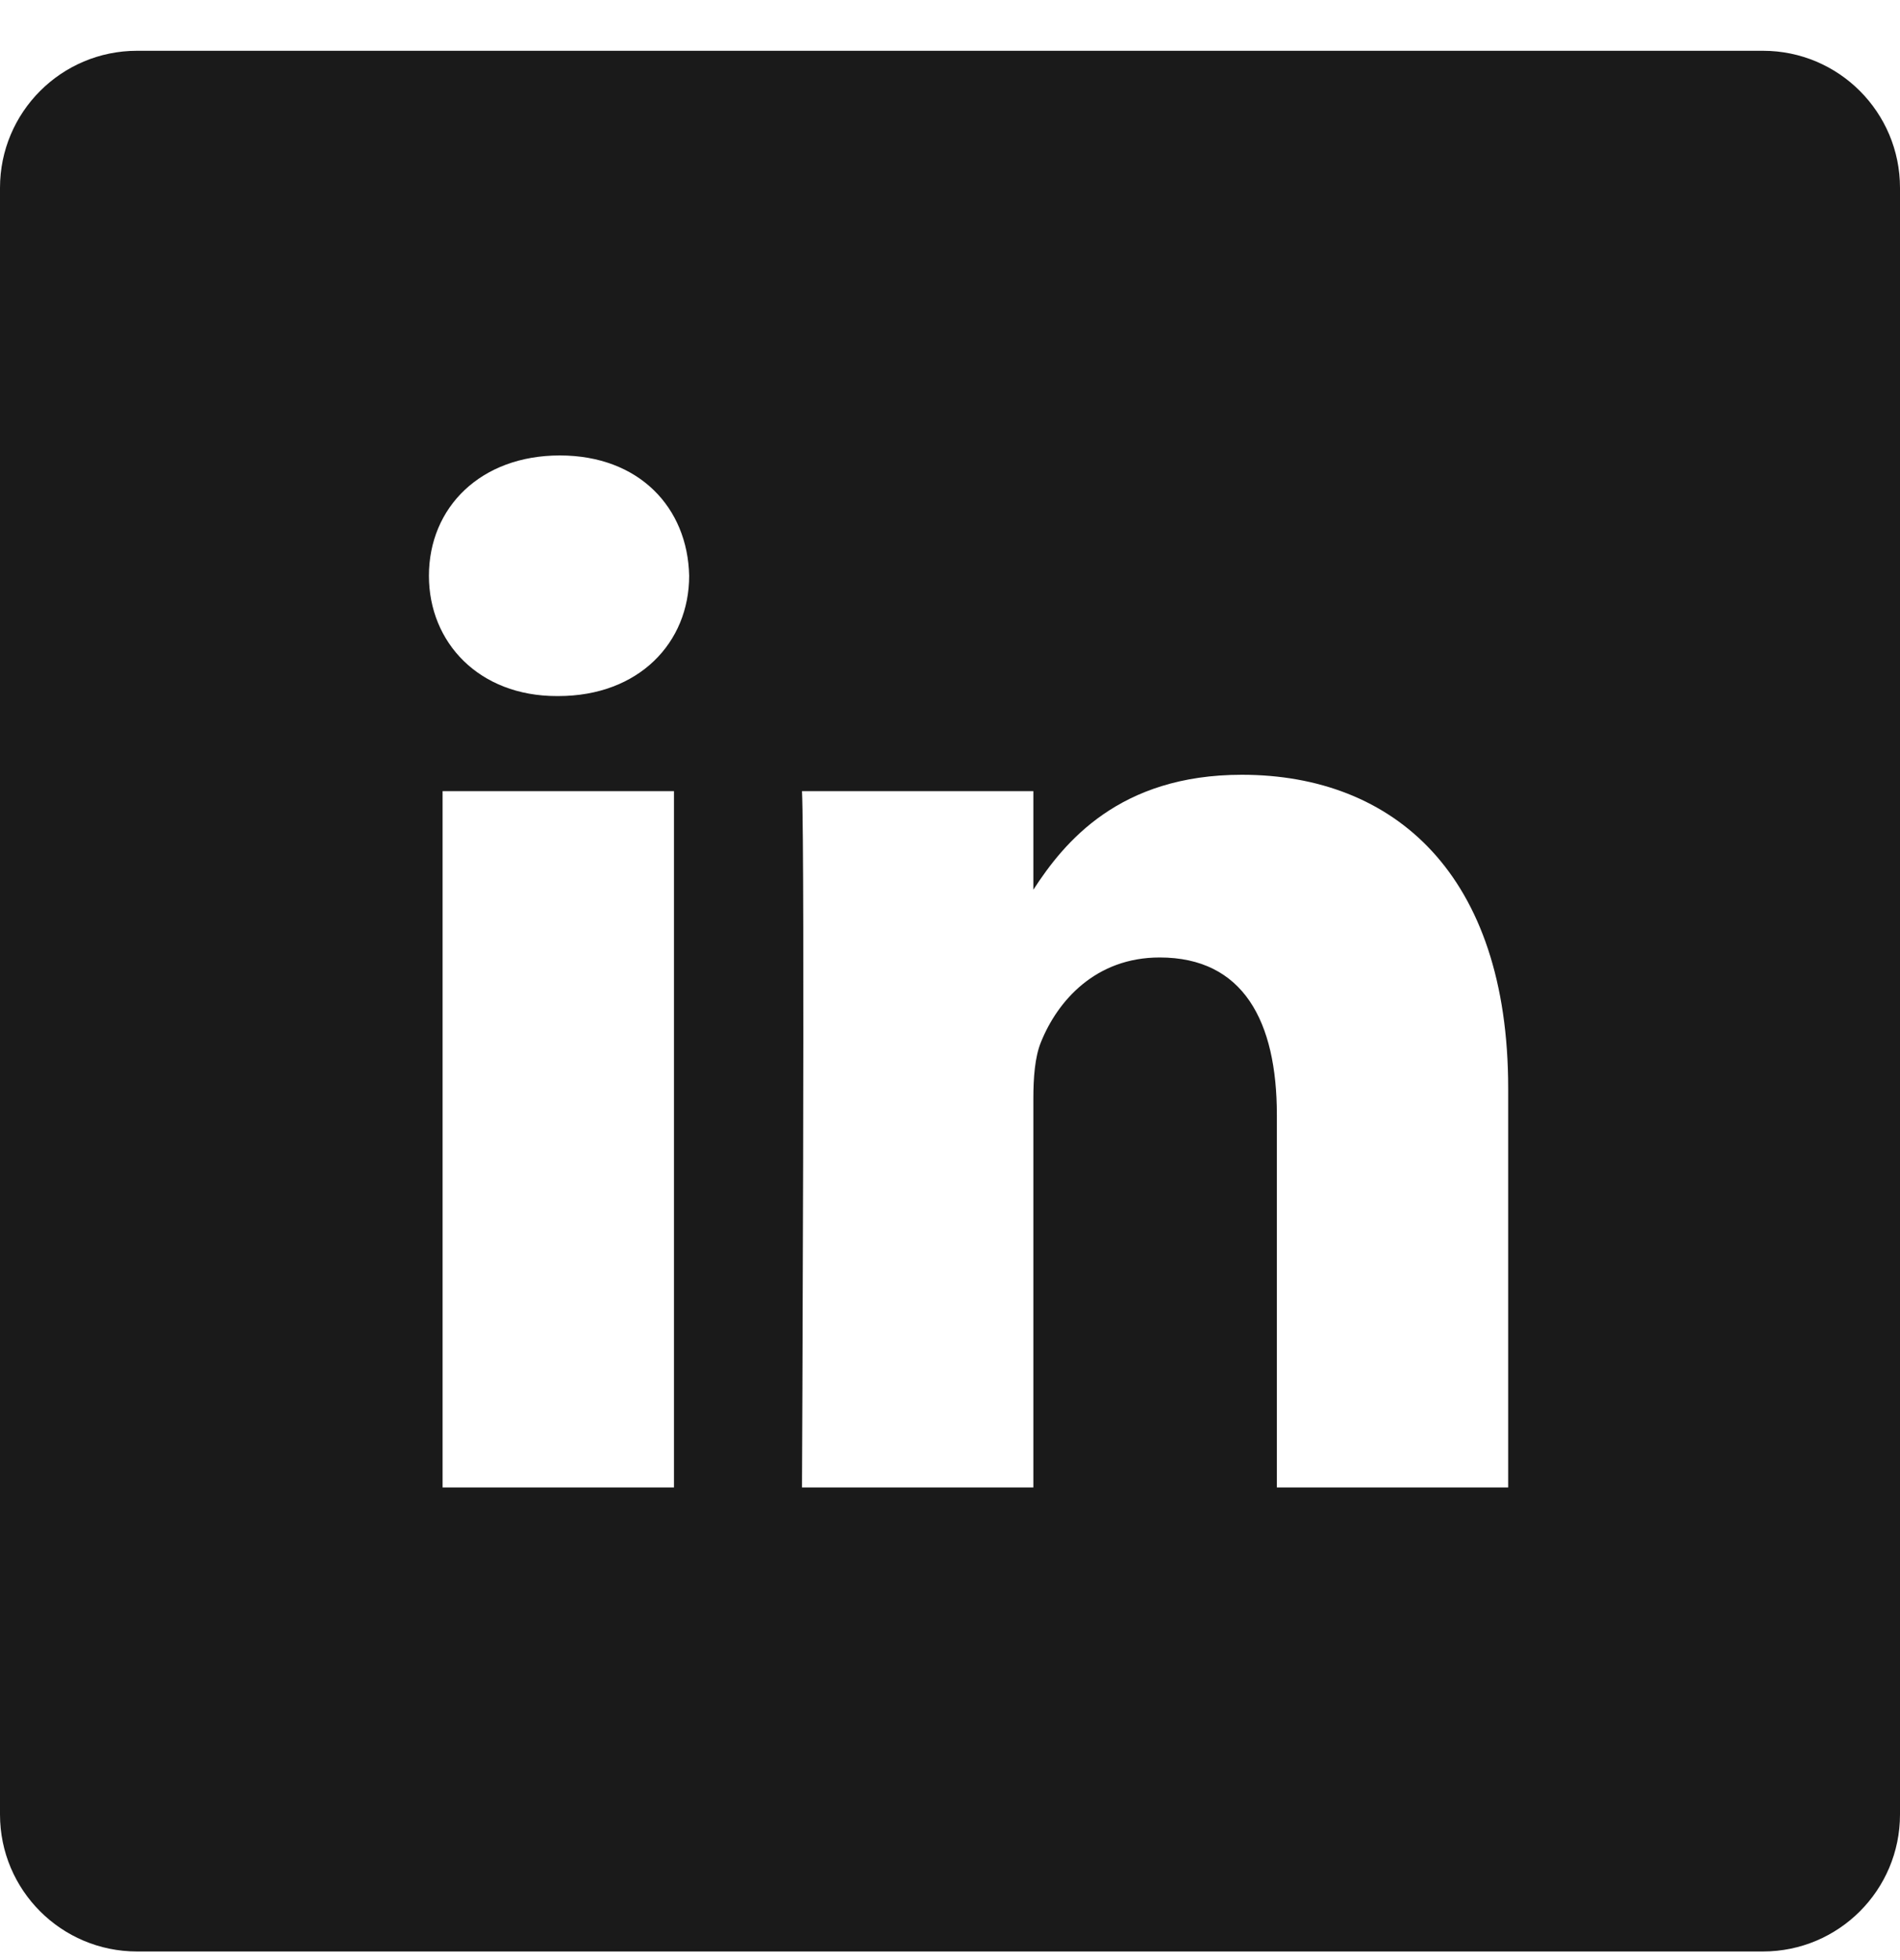
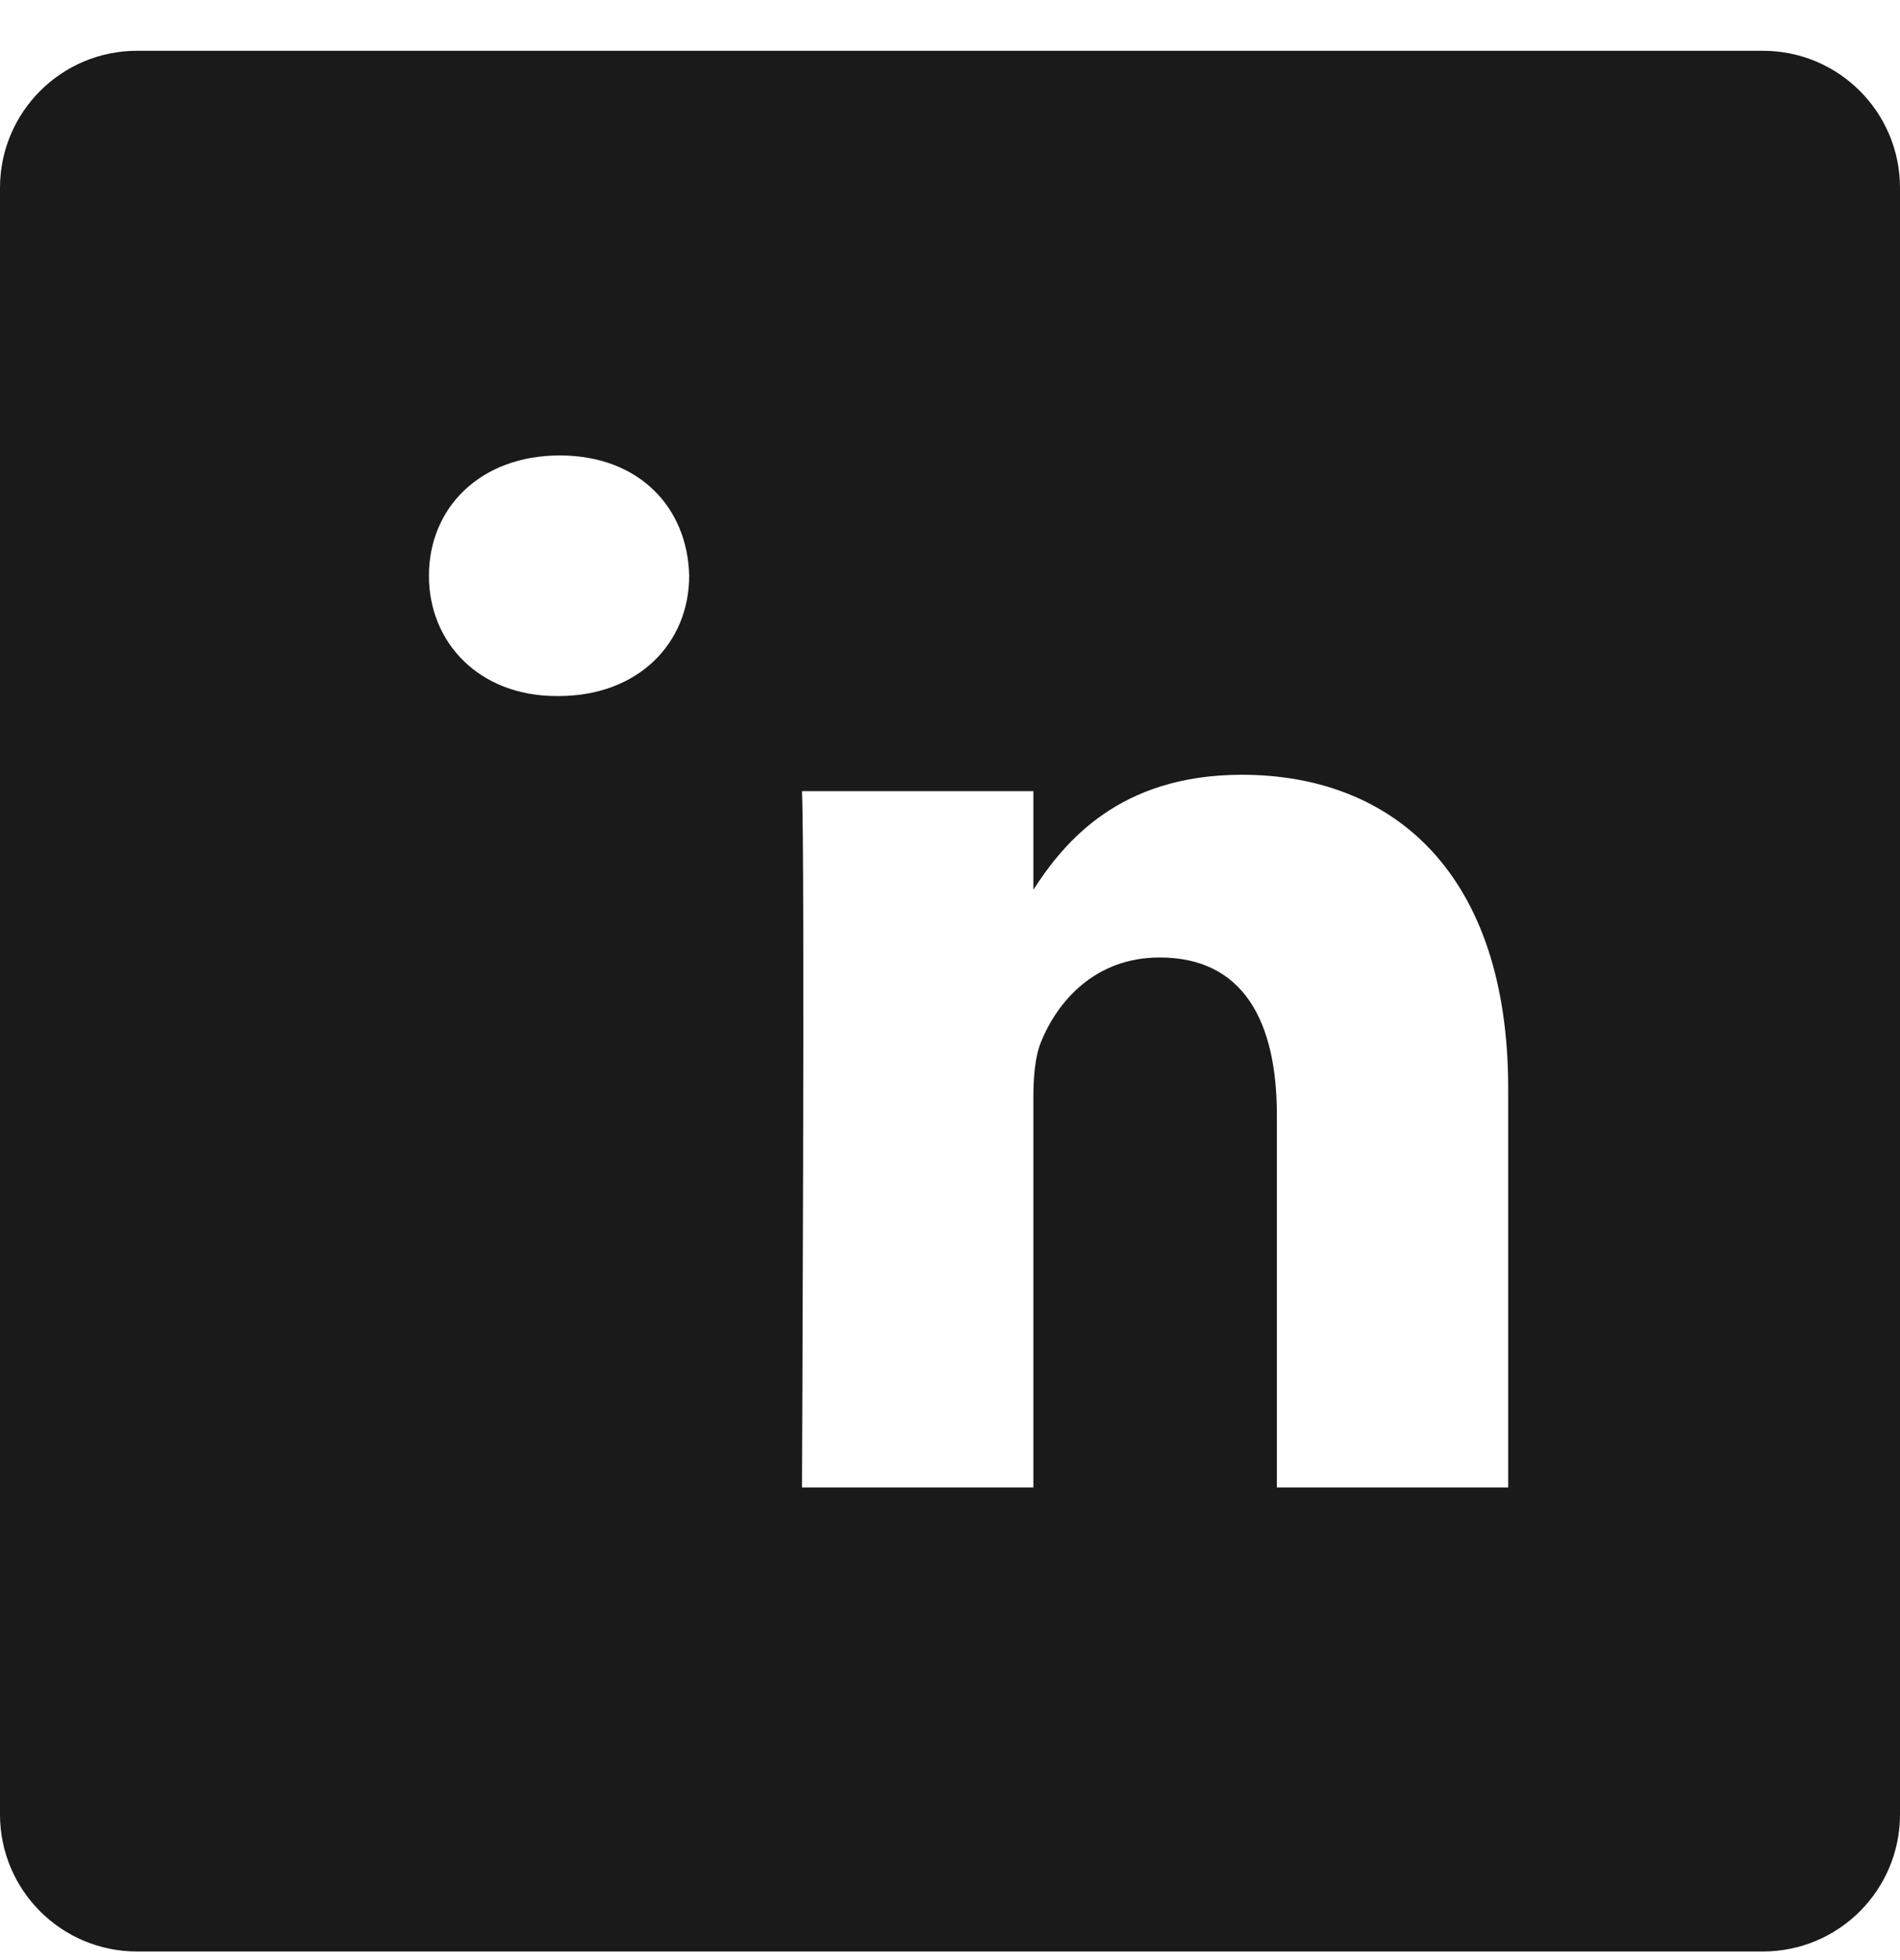
<svg xmlns="http://www.w3.org/2000/svg" width="32" height="33" viewBox="0 0 32 33" fill="none">
-   <path d="M29.692 0.855H2.308C1.033 0.855 0 1.889 0 3.163V30.548C0 31.822 1.033 32.855 2.308 32.855H29.692C30.967 32.855 32 31.822 32 30.548V3.163C32 1.889 30.967 0.855 29.692 0.855ZM11.351 25.043H7.454V13.32H11.351V25.043ZM9.402 11.719H9.377C8.069 11.719 7.224 10.819 7.224 9.694C7.224 8.543 8.095 7.668 9.428 7.668C10.761 7.668 11.582 8.543 11.607 9.694C11.607 10.819 10.761 11.719 9.402 11.719ZM25.401 25.043H21.505V18.771C21.505 17.195 20.941 16.12 19.531 16.12C18.455 16.12 17.814 16.845 17.532 17.545C17.429 17.796 17.404 18.146 17.404 18.496V25.043H13.507C13.507 25.043 13.558 14.419 13.507 13.32H17.404V14.979C17.921 14.181 18.848 13.044 20.915 13.044C23.479 13.044 25.401 14.72 25.401 18.321V25.043Z" fill="#1A1A1A" />
+   <path d="M29.692 0.855H2.308C1.033 0.855 0 1.889 0 3.163V30.548C0 31.822 1.033 32.855 2.308 32.855H29.692C30.967 32.855 32 31.822 32 30.548V3.163C32 1.889 30.967 0.855 29.692 0.855ZM11.351 25.043V13.32H11.351V25.043ZM9.402 11.719H9.377C8.069 11.719 7.224 10.819 7.224 9.694C7.224 8.543 8.095 7.668 9.428 7.668C10.761 7.668 11.582 8.543 11.607 9.694C11.607 10.819 10.761 11.719 9.402 11.719ZM25.401 25.043H21.505V18.771C21.505 17.195 20.941 16.12 19.531 16.12C18.455 16.12 17.814 16.845 17.532 17.545C17.429 17.796 17.404 18.146 17.404 18.496V25.043H13.507C13.507 25.043 13.558 14.419 13.507 13.32H17.404V14.979C17.921 14.181 18.848 13.044 20.915 13.044C23.479 13.044 25.401 14.72 25.401 18.321V25.043Z" fill="#1A1A1A" />
</svg>